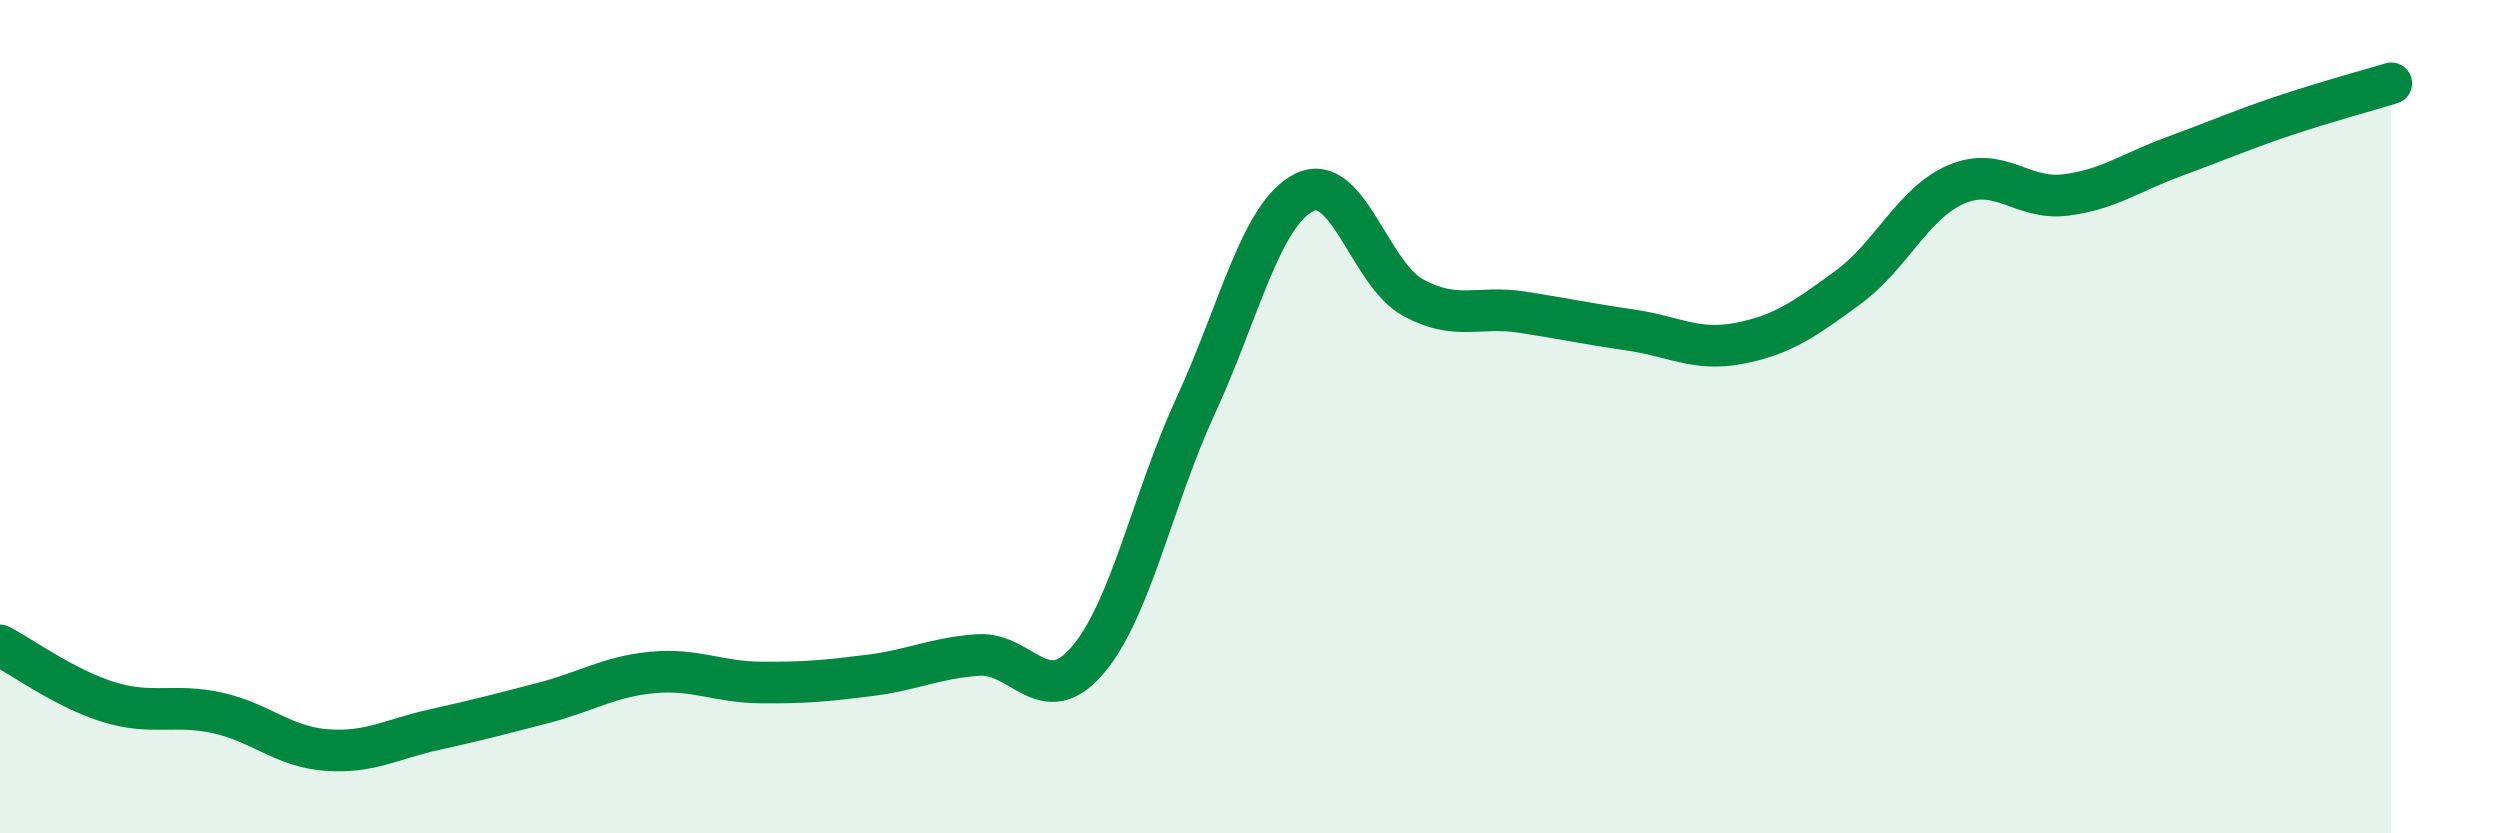
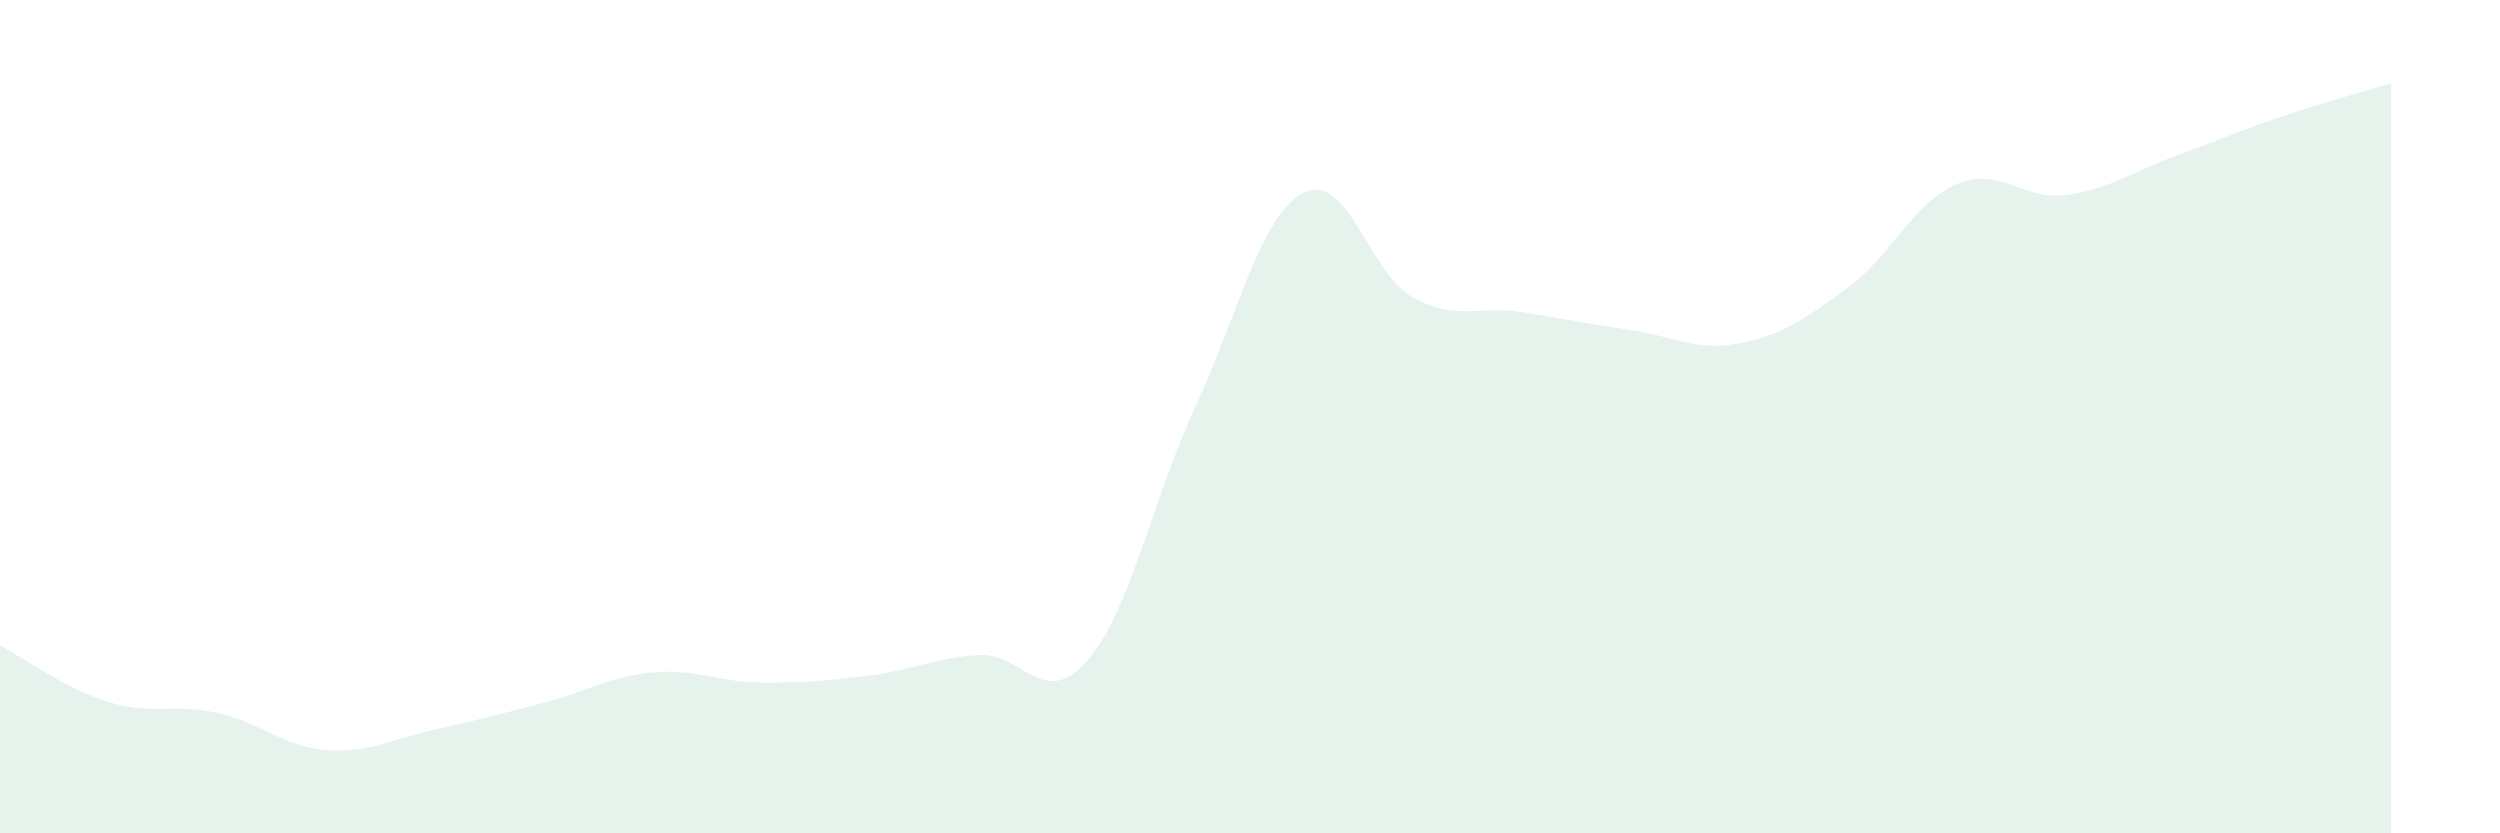
<svg xmlns="http://www.w3.org/2000/svg" width="60" height="20" viewBox="0 0 60 20">
  <path d="M 0,15.49 C 0.52,15.76 1.57,16.53 2.61,16.85 C 3.65,17.17 4.18,16.88 5.22,17.11 C 6.26,17.34 6.79,17.92 7.83,18 C 8.87,18.08 9.39,17.74 10.43,17.51 C 11.47,17.28 12,17.14 13.04,16.87 C 14.08,16.6 14.61,16.24 15.65,16.14 C 16.69,16.04 17.22,16.37 18.26,16.38 C 19.3,16.39 19.83,16.34 20.87,16.21 C 21.91,16.08 22.44,15.79 23.48,15.72 C 24.52,15.65 25.05,17.06 26.09,15.86 C 27.13,14.66 27.66,11.98 28.7,9.73 C 29.74,7.48 30.26,5.14 31.3,4.62 C 32.34,4.1 32.87,6.57 33.91,7.14 C 34.95,7.71 35.48,7.33 36.52,7.49 C 37.56,7.65 38.09,7.77 39.13,7.92 C 40.17,8.07 40.7,8.44 41.74,8.24 C 42.78,8.04 43.31,7.66 44.35,6.9 C 45.39,6.14 45.92,4.86 46.96,4.42 C 48,3.98 48.53,4.81 49.57,4.68 C 50.61,4.55 51.13,4.14 52.17,3.76 C 53.21,3.38 53.74,3.14 54.78,2.79 C 55.82,2.44 56.87,2.16 57.39,2L57.39 20L0 20Z" fill="#008740" opacity="0.1" stroke-linecap="round" stroke-linejoin="round" />
-   <path d="M 0,15.49 C 0.52,15.76 1.57,16.53 2.61,16.85 C 3.65,17.17 4.18,16.88 5.22,17.11 C 6.26,17.34 6.79,17.92 7.83,18 C 8.87,18.08 9.39,17.74 10.43,17.51 C 11.47,17.28 12,17.14 13.04,16.87 C 14.08,16.6 14.61,16.24 15.65,16.14 C 16.69,16.04 17.22,16.37 18.26,16.38 C 19.3,16.39 19.83,16.34 20.87,16.21 C 21.91,16.08 22.44,15.79 23.48,15.72 C 24.52,15.65 25.05,17.06 26.09,15.86 C 27.13,14.66 27.66,11.98 28.7,9.73 C 29.74,7.48 30.26,5.14 31.3,4.62 C 32.34,4.1 32.87,6.57 33.91,7.14 C 34.95,7.71 35.48,7.33 36.52,7.49 C 37.56,7.65 38.09,7.77 39.13,7.92 C 40.17,8.07 40.7,8.44 41.74,8.24 C 42.78,8.04 43.31,7.66 44.35,6.9 C 45.39,6.14 45.92,4.86 46.96,4.42 C 48,3.98 48.53,4.81 49.57,4.68 C 50.61,4.55 51.13,4.14 52.17,3.76 C 53.21,3.38 53.74,3.14 54.78,2.79 C 55.82,2.44 56.87,2.16 57.39,2" stroke="#008740" stroke-width="1" fill="none" stroke-linecap="round" stroke-linejoin="round" />
</svg>